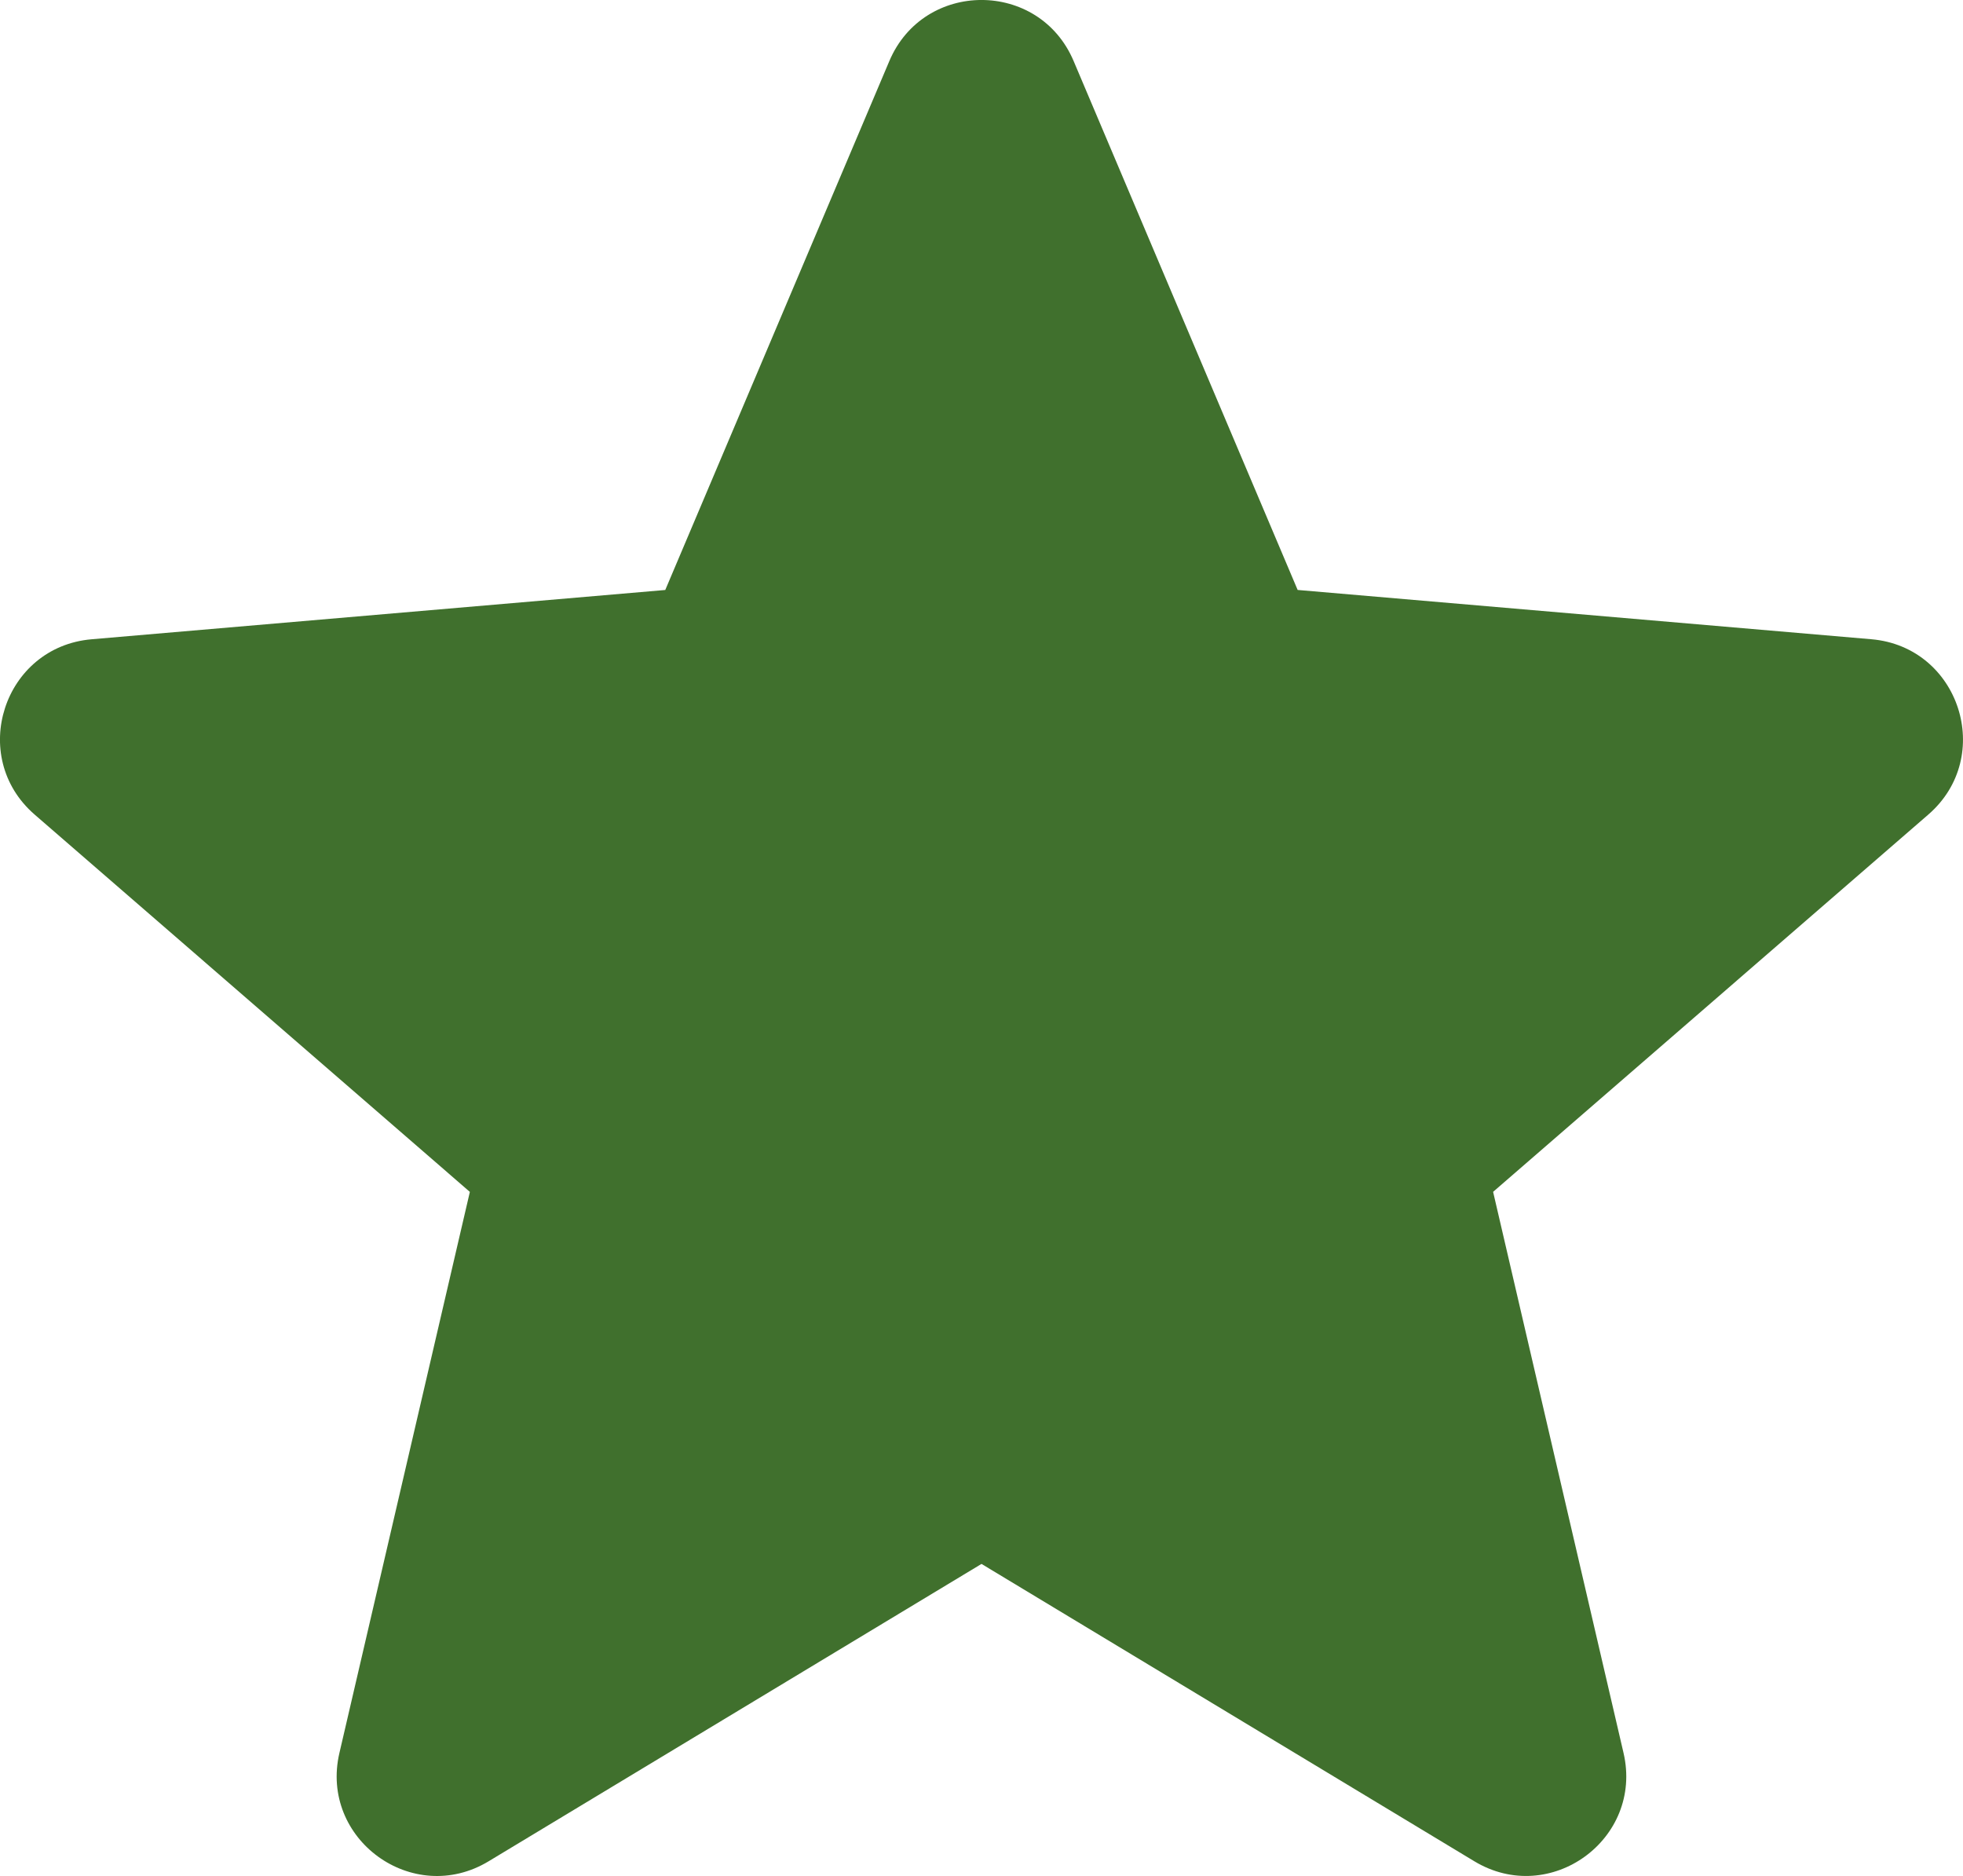
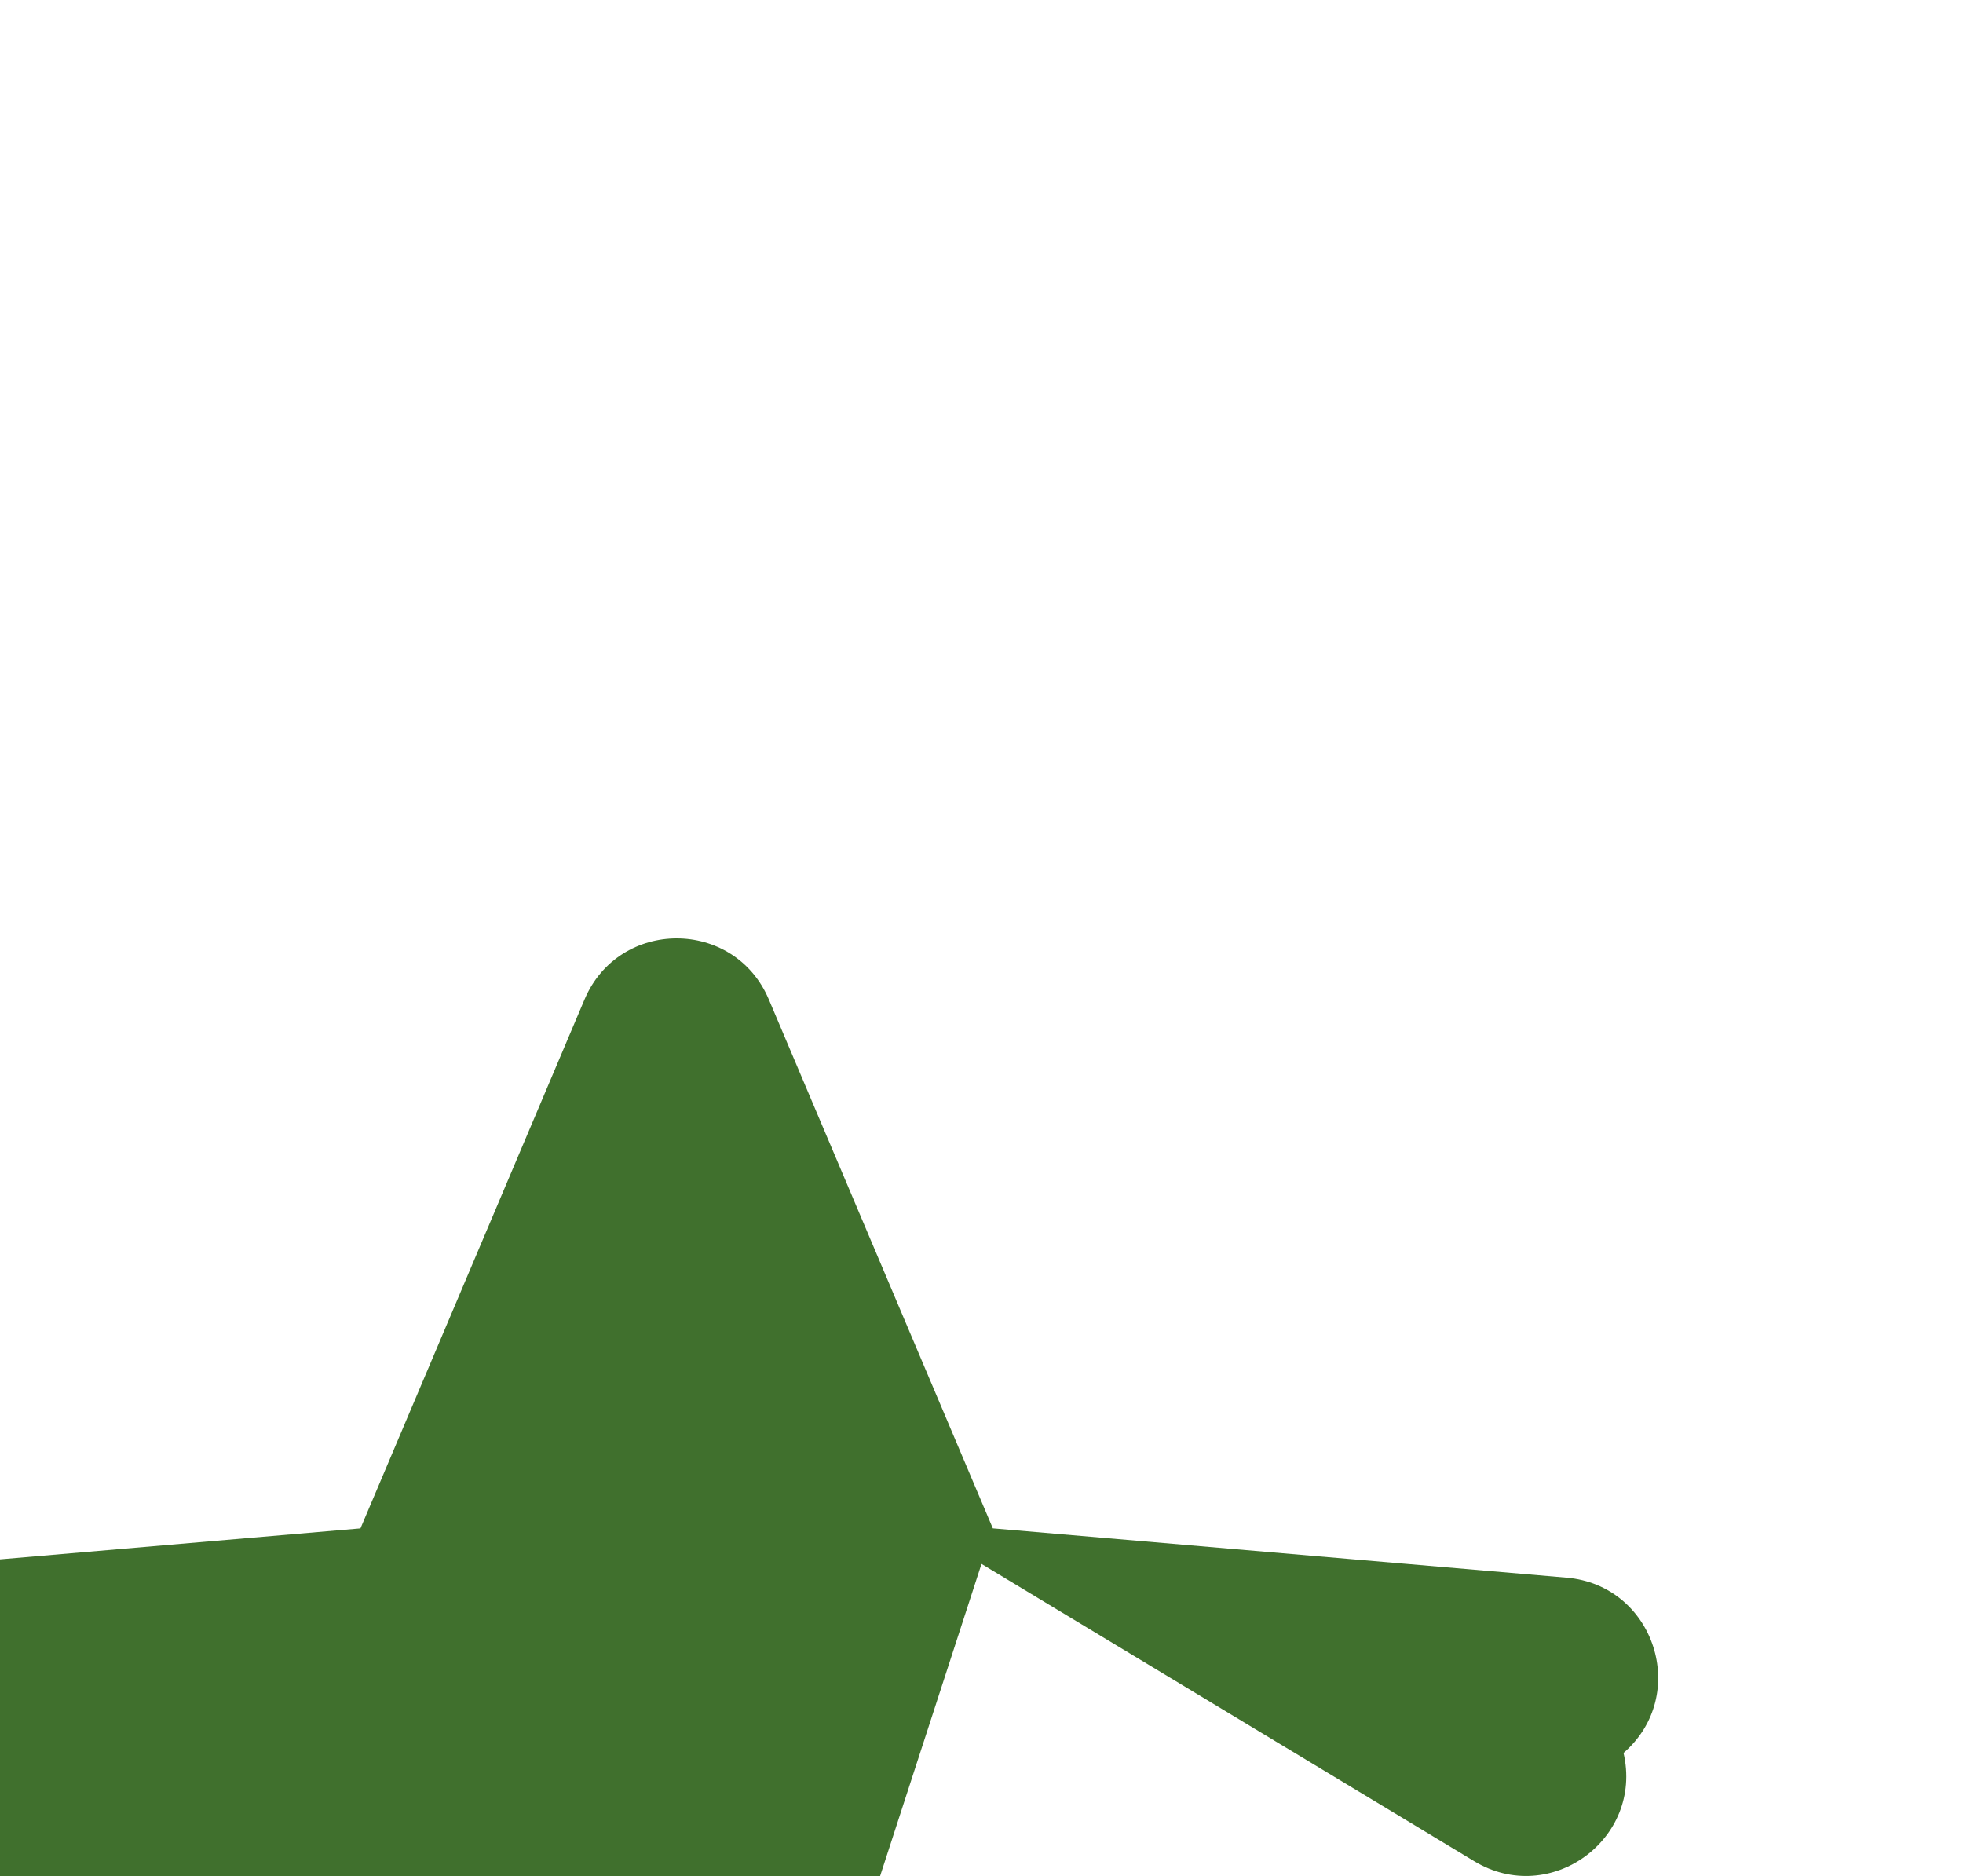
<svg xmlns="http://www.w3.org/2000/svg" id="Layer_1" viewBox="0 0 64.886 62.005">
  <defs>
    <style>
      .cls-1 {
        fill: #40702d;
      }
    </style>
  </defs>
-   <path class="cls-1" d="M32.443,51.69l16.292,9.829c2.504,1.51,5.592-.733,4.93-3.581l-4.311-18.545,14.386-12.471c2.209-1.915,1.029-5.544-1.883-5.794l-18.964-1.629-7.405-17.482c-1.139-2.69-4.951-2.69-6.091-0l-7.407,17.483-18.962,1.629c-2.913.25-4.092,3.879-1.883,5.794l14.386,12.471-4.312,18.545c-.662,2.848,2.426,5.091,4.93,3.581l16.293-9.829h0Z" />
+   <path class="cls-1" d="M32.443,51.69l16.292,9.829c2.504,1.51,5.592-.733,4.93-3.581c2.209-1.915,1.029-5.544-1.883-5.794l-18.964-1.629-7.405-17.482c-1.139-2.69-4.951-2.69-6.091-0l-7.407,17.483-18.962,1.629c-2.913.25-4.092,3.879-1.883,5.794l14.386,12.471-4.312,18.545c-.662,2.848,2.426,5.091,4.93,3.581l16.293-9.829h0Z" />
</svg>